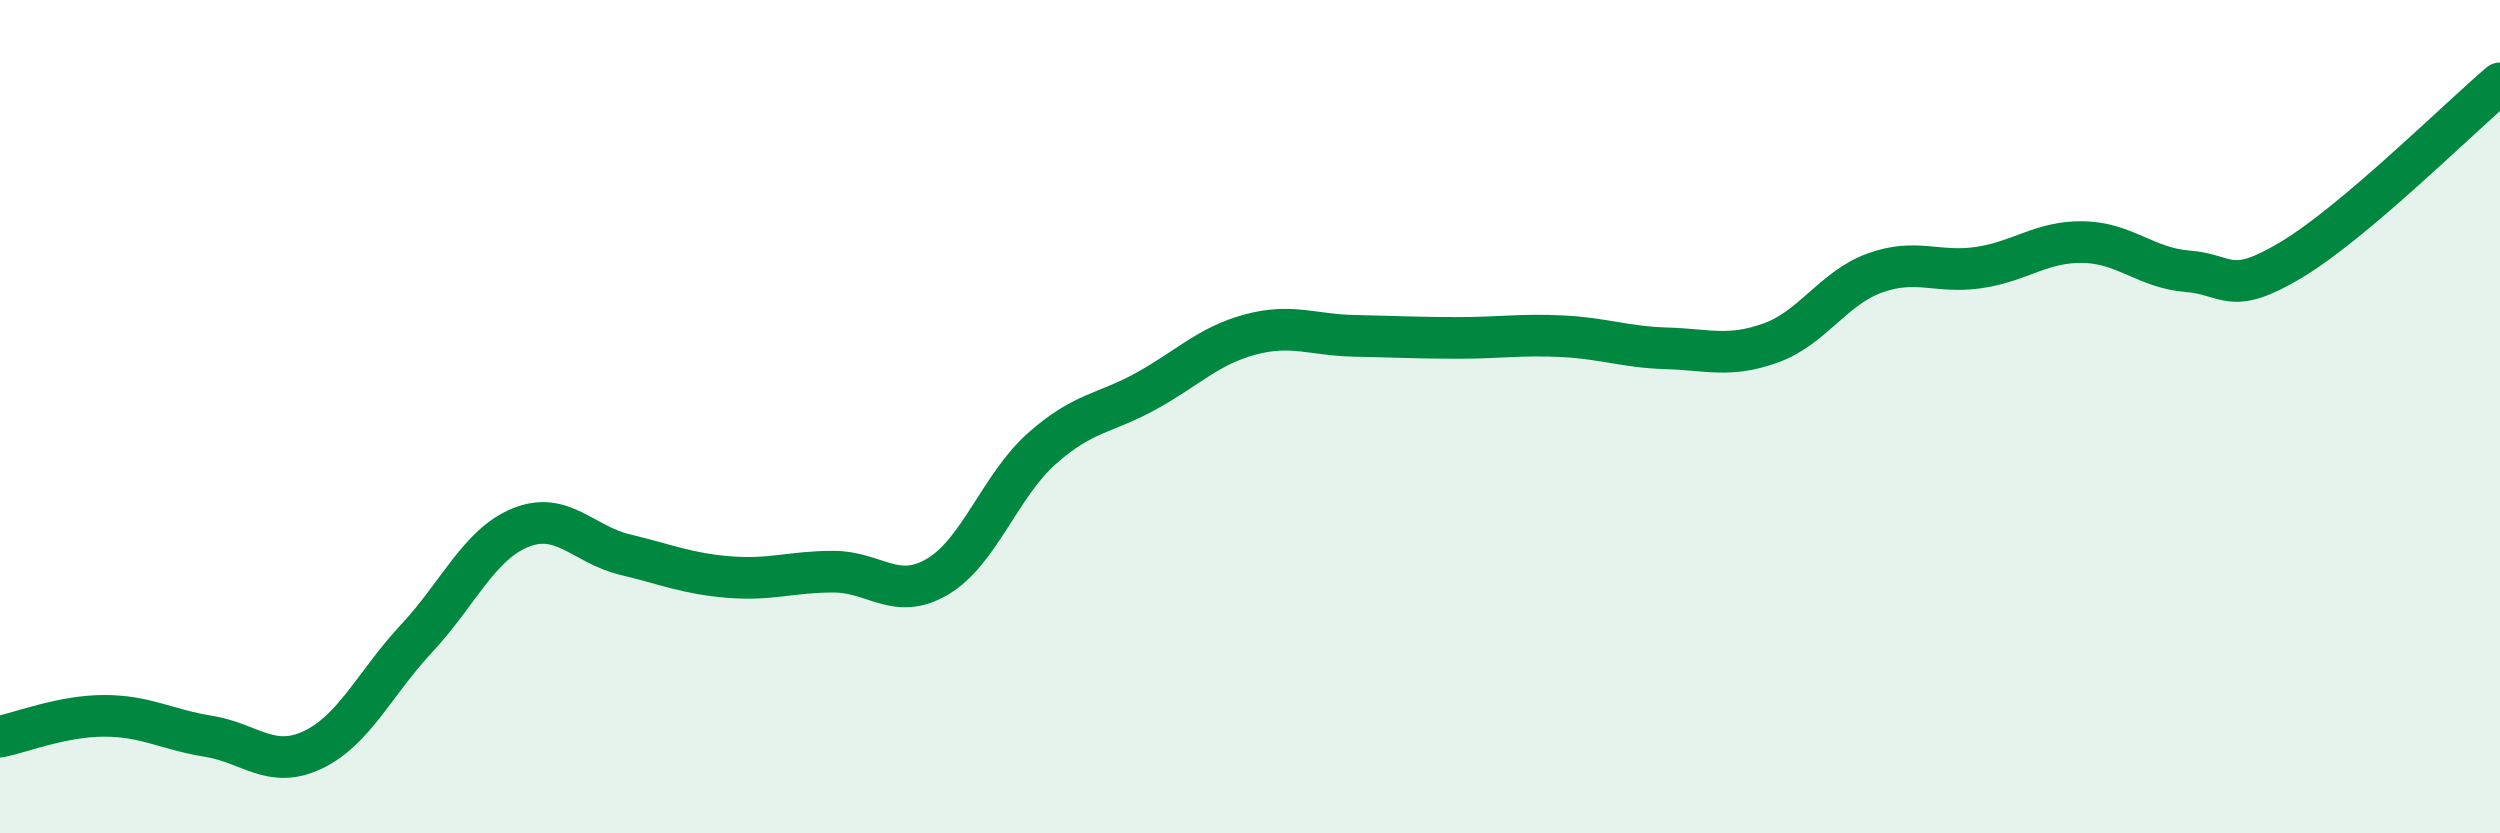
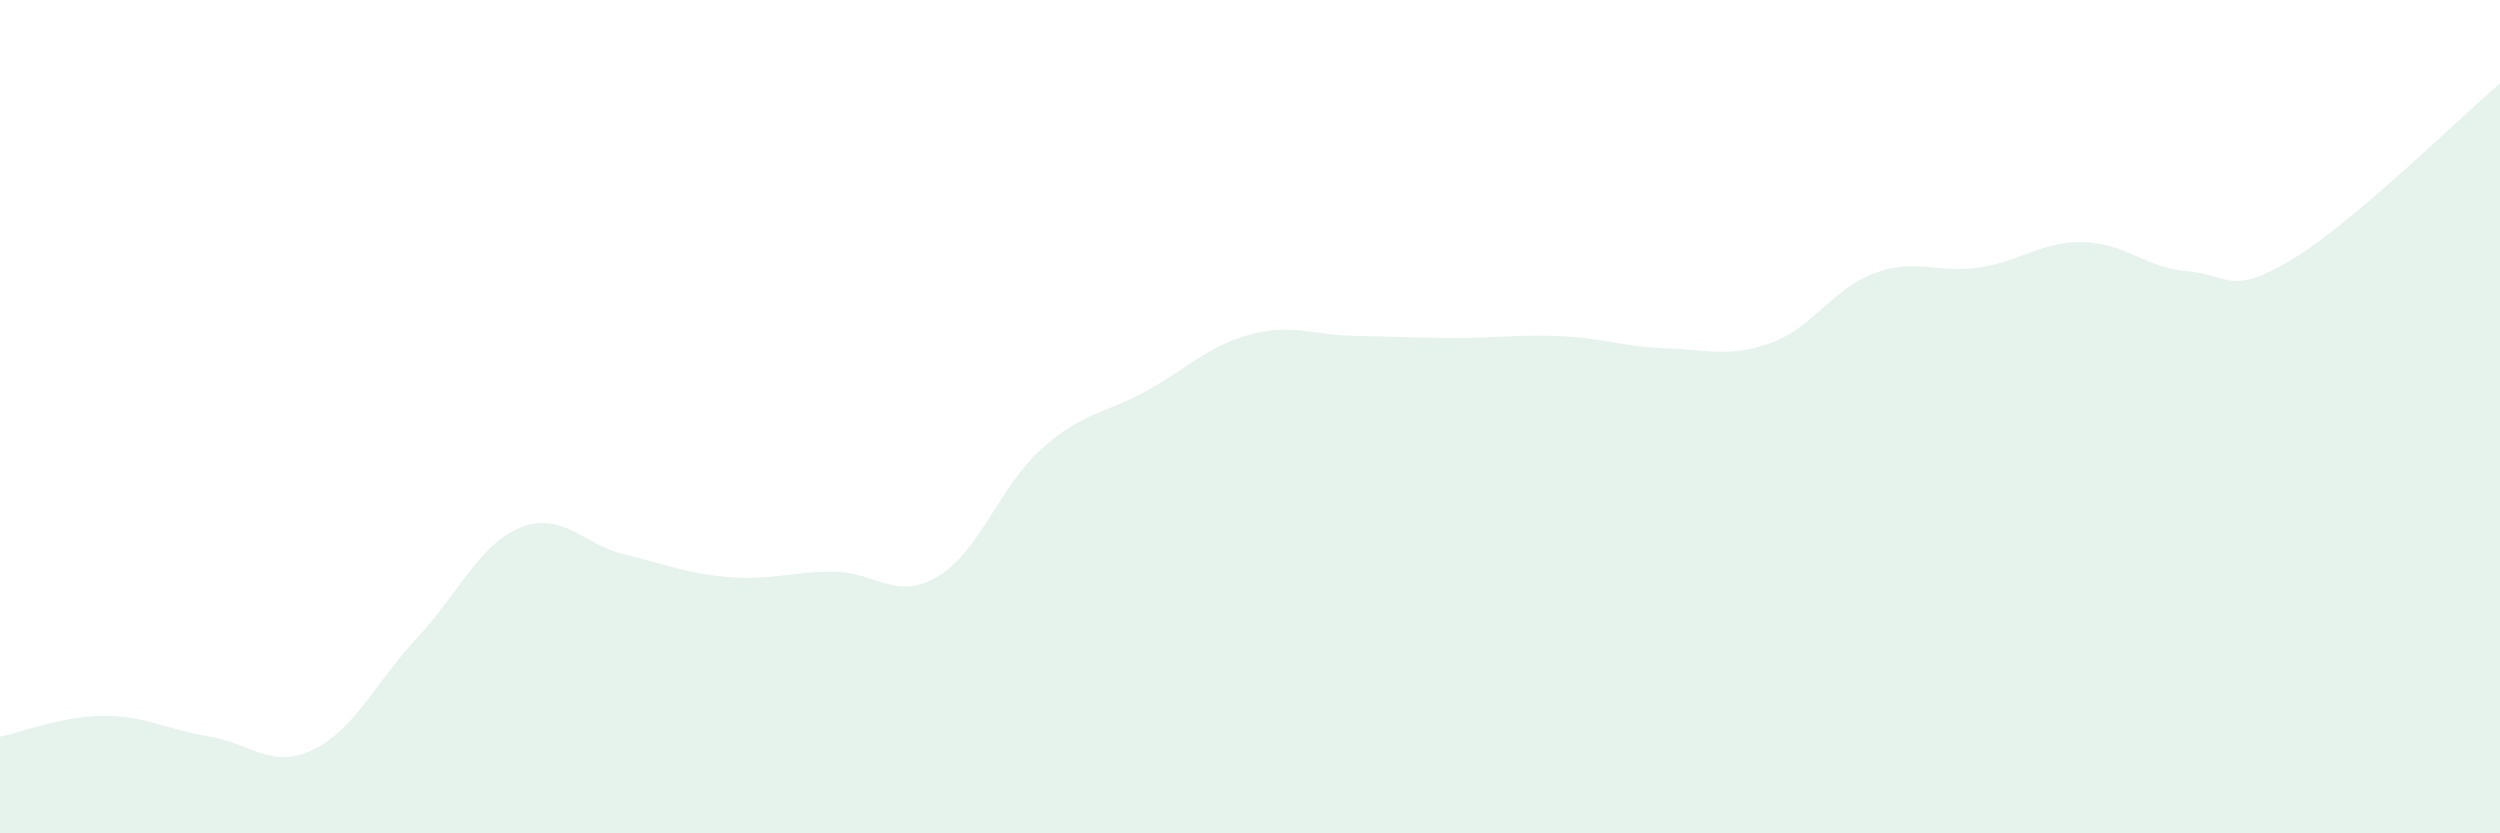
<svg xmlns="http://www.w3.org/2000/svg" width="60" height="20" viewBox="0 0 60 20">
  <path d="M 0,17.68 C 0.5,17.58 1.5,17.18 2.5,17.18 C 3.5,17.18 4,17.51 5,17.67 C 6,17.83 6.5,18.47 7.5,18 C 8.5,17.53 9,16.39 10,15.32 C 11,14.25 11.5,13.06 12.5,12.66 C 13.5,12.26 14,13.07 15,13.31 C 16,13.55 16.5,13.77 17.5,13.85 C 18.5,13.93 19,13.72 20,13.72 C 21,13.72 21.5,14.43 22.5,13.84 C 23.5,13.25 24,11.66 25,10.77 C 26,9.88 26.5,9.94 27.5,9.39 C 28.5,8.84 29,8.3 30,8.03 C 31,7.76 31.5,8.04 32.5,8.06 C 33.5,8.08 34,8.11 35,8.11 C 36,8.11 36.5,8.02 37.5,8.07 C 38.5,8.12 39,8.33 40,8.36 C 41,8.39 41.5,8.59 42.5,8.23 C 43.5,7.87 44,6.91 45,6.55 C 46,6.19 46.5,6.57 47.5,6.42 C 48.5,6.27 49,5.79 50,5.81 C 51,5.83 51.5,6.43 52.5,6.51 C 53.5,6.59 53.5,7.13 55,6.23 C 56.5,5.33 59,2.85 60,2L60 20L0 20Z" fill="#008740" opacity="0.1" stroke-linecap="round" stroke-linejoin="round" />
-   <path d="M 0,17.68 C 0.5,17.58 1.5,17.18 2.5,17.18 C 3.5,17.18 4,17.51 5,17.67 C 6,17.83 6.5,18.47 7.5,18 C 8.5,17.53 9,16.39 10,15.32 C 11,14.25 11.5,13.06 12.5,12.66 C 13.5,12.26 14,13.07 15,13.31 C 16,13.55 16.5,13.77 17.5,13.85 C 18.5,13.93 19,13.72 20,13.72 C 21,13.72 21.5,14.43 22.5,13.84 C 23.5,13.25 24,11.66 25,10.77 C 26,9.88 26.5,9.94 27.5,9.39 C 28.5,8.84 29,8.3 30,8.03 C 31,7.76 31.5,8.04 32.5,8.06 C 33.5,8.08 34,8.11 35,8.11 C 36,8.11 36.5,8.02 37.5,8.07 C 38.5,8.12 39,8.33 40,8.36 C 41,8.39 41.5,8.59 42.5,8.23 C 43.5,7.87 44,6.91 45,6.55 C 46,6.19 46.5,6.57 47.5,6.42 C 48.5,6.27 49,5.79 50,5.81 C 51,5.83 51.5,6.43 52.5,6.51 C 53.5,6.59 53.5,7.13 55,6.23 C 56.5,5.33 59,2.85 60,2" stroke="#008740" stroke-width="1" fill="none" stroke-linecap="round" stroke-linejoin="round" />
</svg>